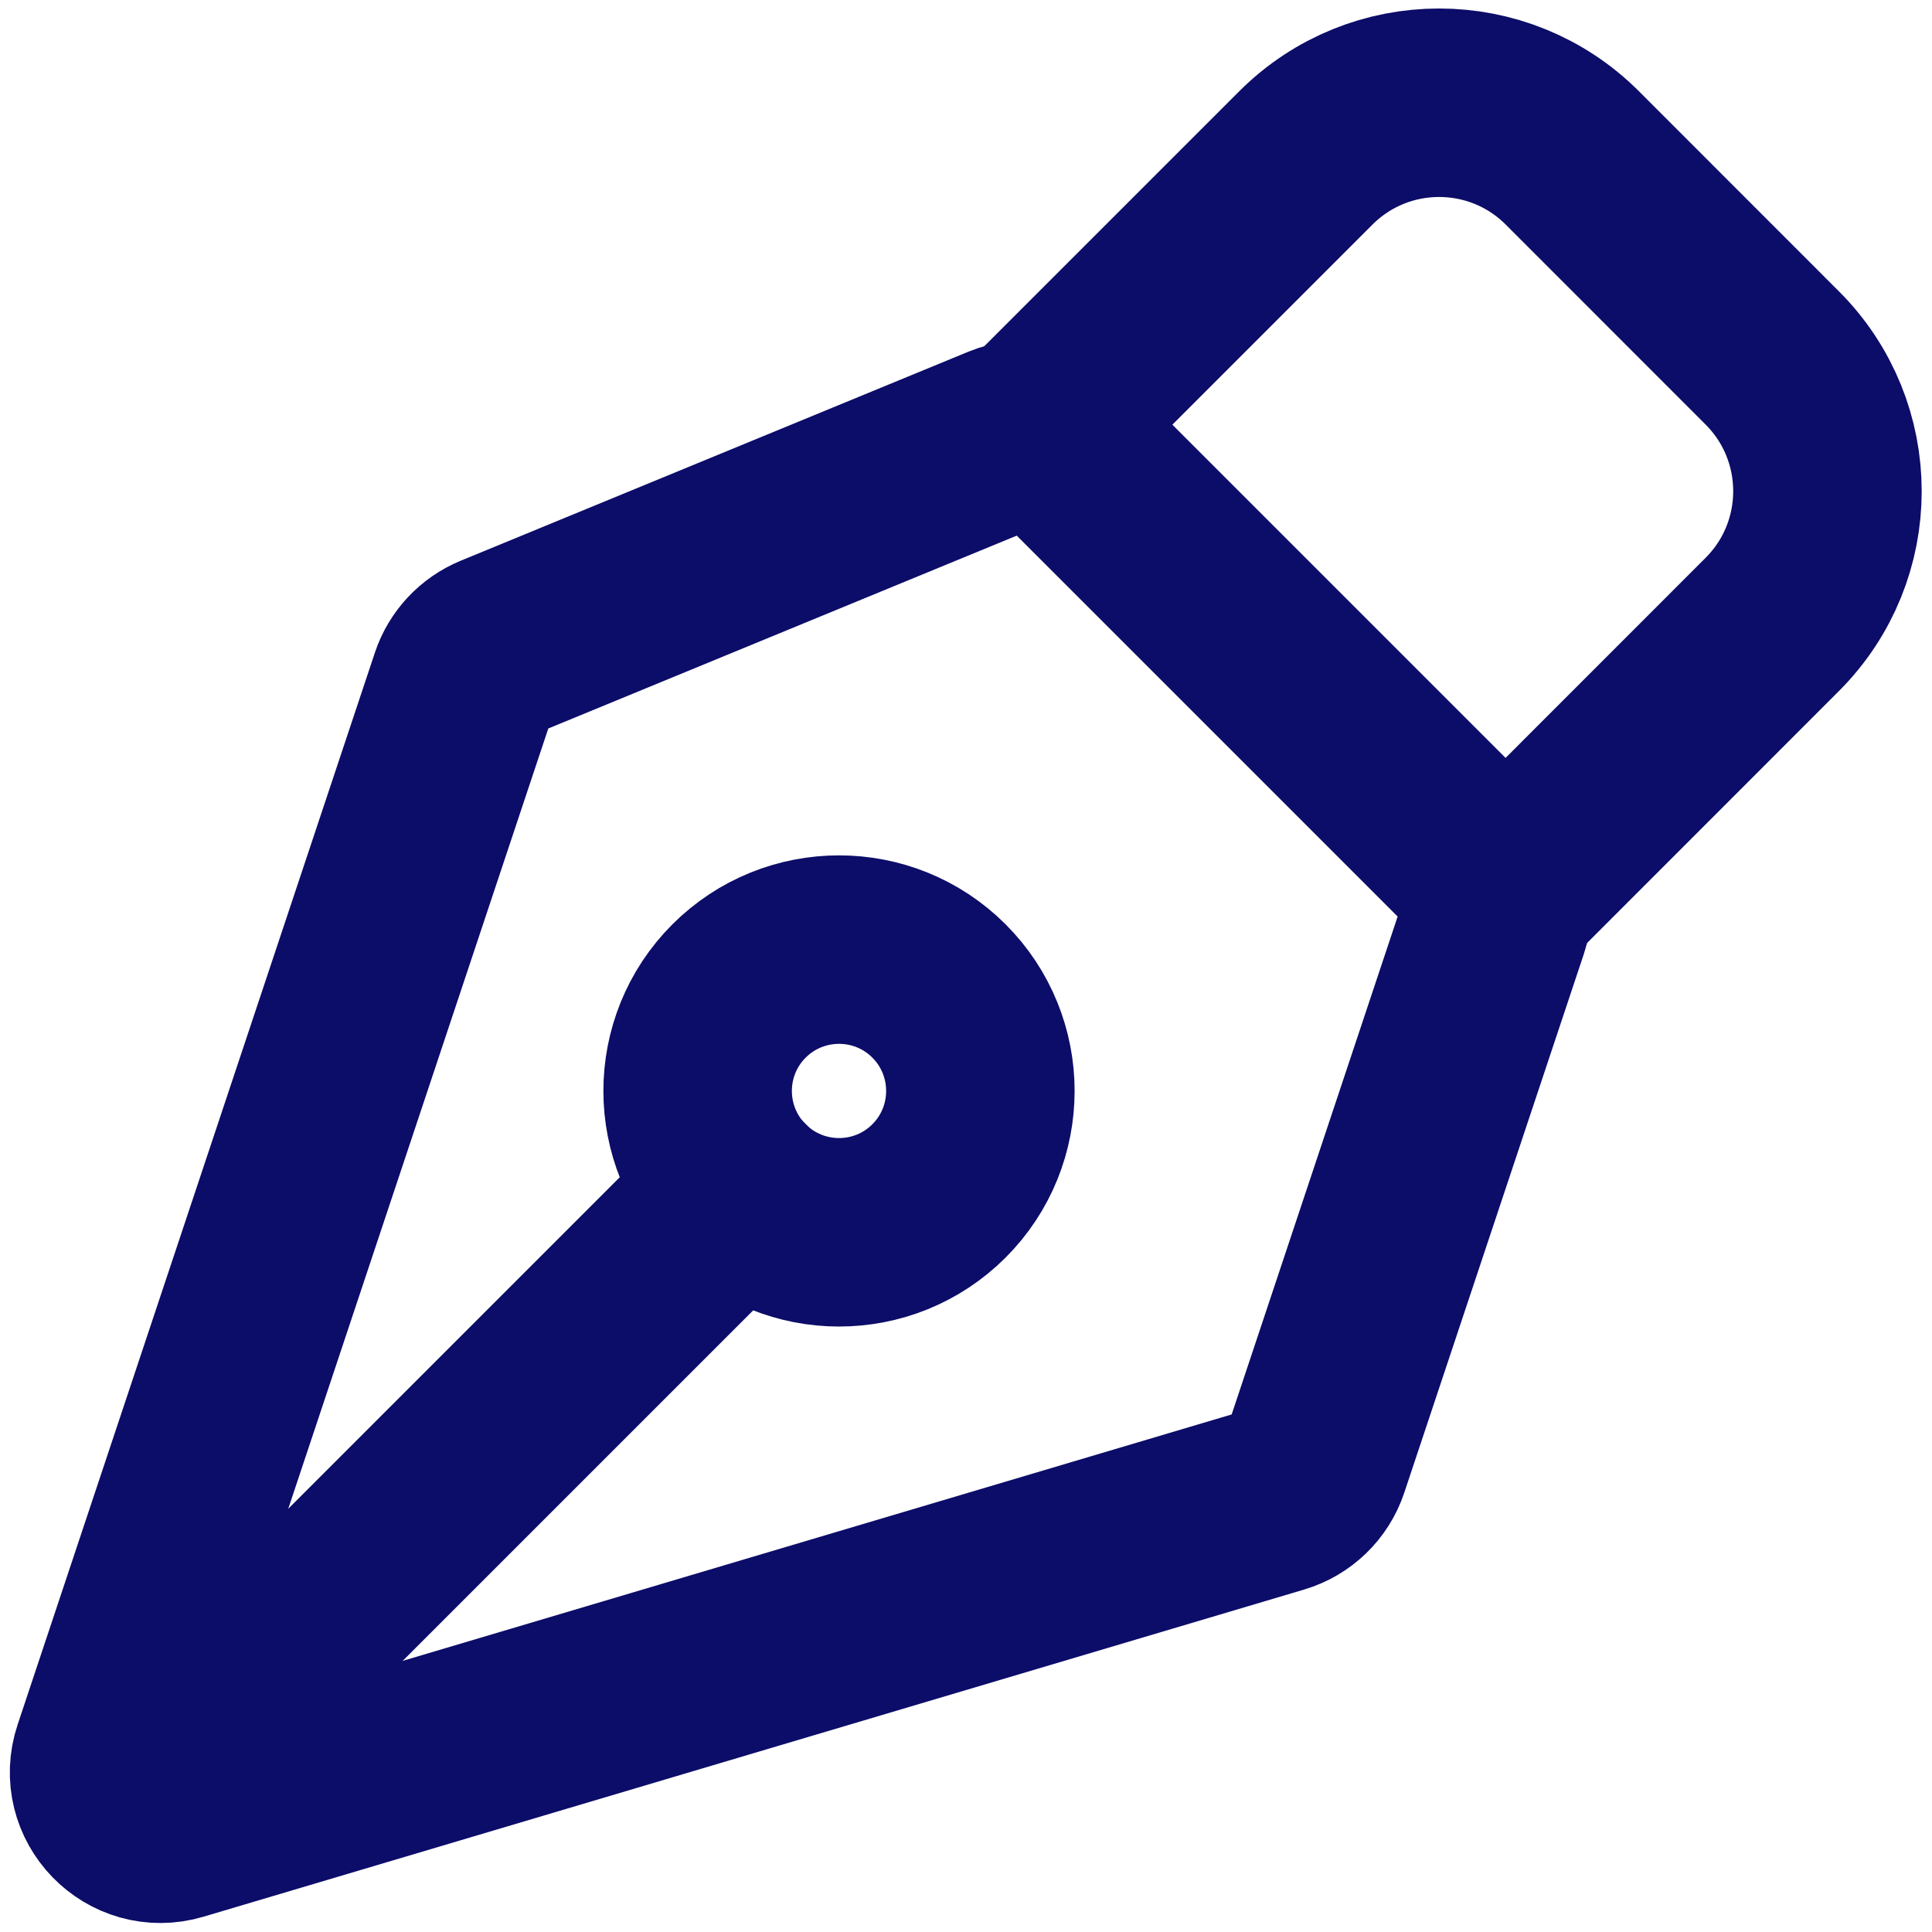
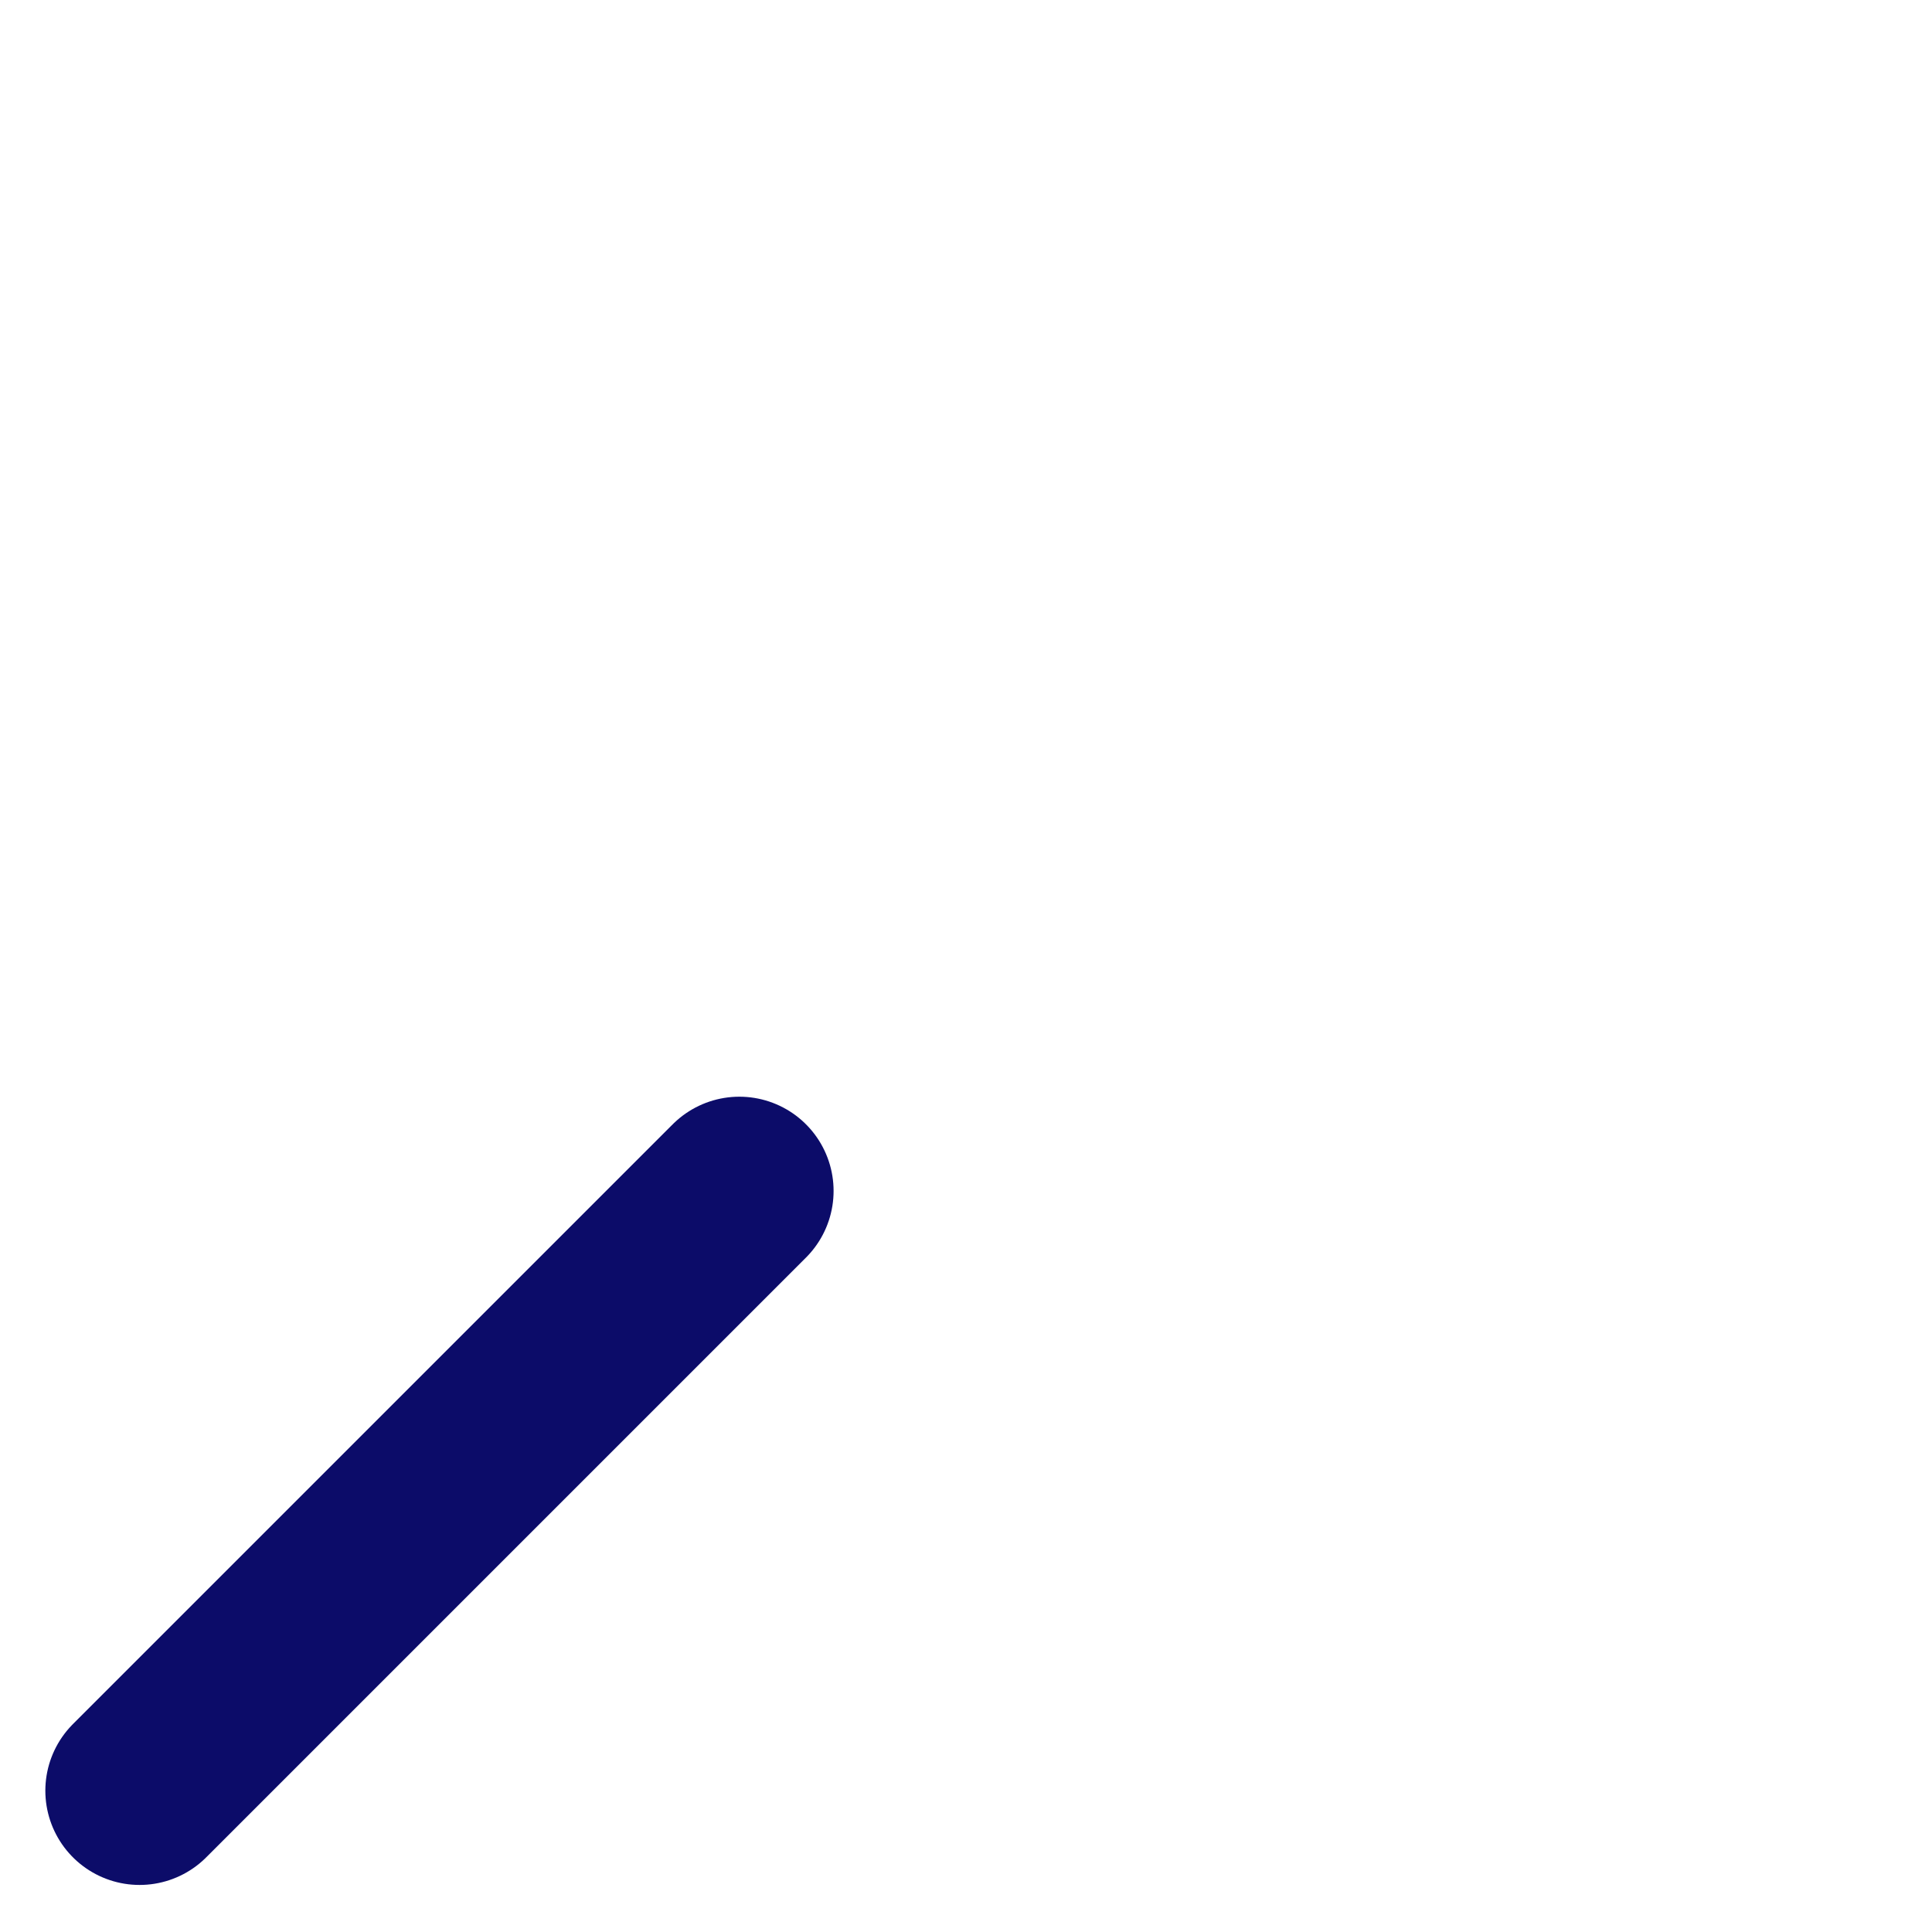
<svg xmlns="http://www.w3.org/2000/svg" width="100%" height="100%" viewBox="0 0 50 50" version="1.1" xml:space="preserve" style="fill-rule:evenodd;clip-rule:evenodd;stroke-linecap:round;stroke-linejoin:round;">
  <g transform="matrix(2.439,0,0,2.439,-4.429,-3.905)">
-     <path d="M17.673,11.408L15.768,17.123C15.706,17.309 15.557,17.453 15.369,17.509L3.692,20.98C3.227,21.119 2.798,20.676 2.952,20.216L6.743,8.841C6.798,8.676 6.923,8.543 7.084,8.476L12.471,6.258C12.695,6.166 12.952,6.217 13.123,6.389L17.528,10.794C17.689,10.954 17.745,11.192 17.673,11.408Z" style="fill:none;fill-rule:nonzero;stroke:rgb(12,12,105);stroke-width:2px;" />
    <path d="M3.297,20.602L9.661,14.238" style="fill:none;fill-rule:nonzero;stroke:rgb(12,12,105);stroke-width:2px;" />
-     <path d="M17.793,11.056L20.621,8.227C21.402,7.446 21.402,6.18 20.621,5.399L18.5,3.277C17.719,2.496 16.453,2.496 15.672,3.277L12.843,6.106" style="fill:none;fill-rule:nonzero;stroke:rgb(12,12,105);stroke-width:2px;" />
-     <path d="M11.779,12.116C11.194,11.531 10.244,11.531 9.658,12.116C9.072,12.702 9.072,13.652 9.658,14.238C10.244,14.823 11.194,14.823 11.779,14.238C12.365,13.652 12.365,12.702 11.779,12.116Z" style="fill:none;fill-rule:nonzero;stroke:rgb(12,12,105);stroke-width:2px;" />
  </g>
</svg>